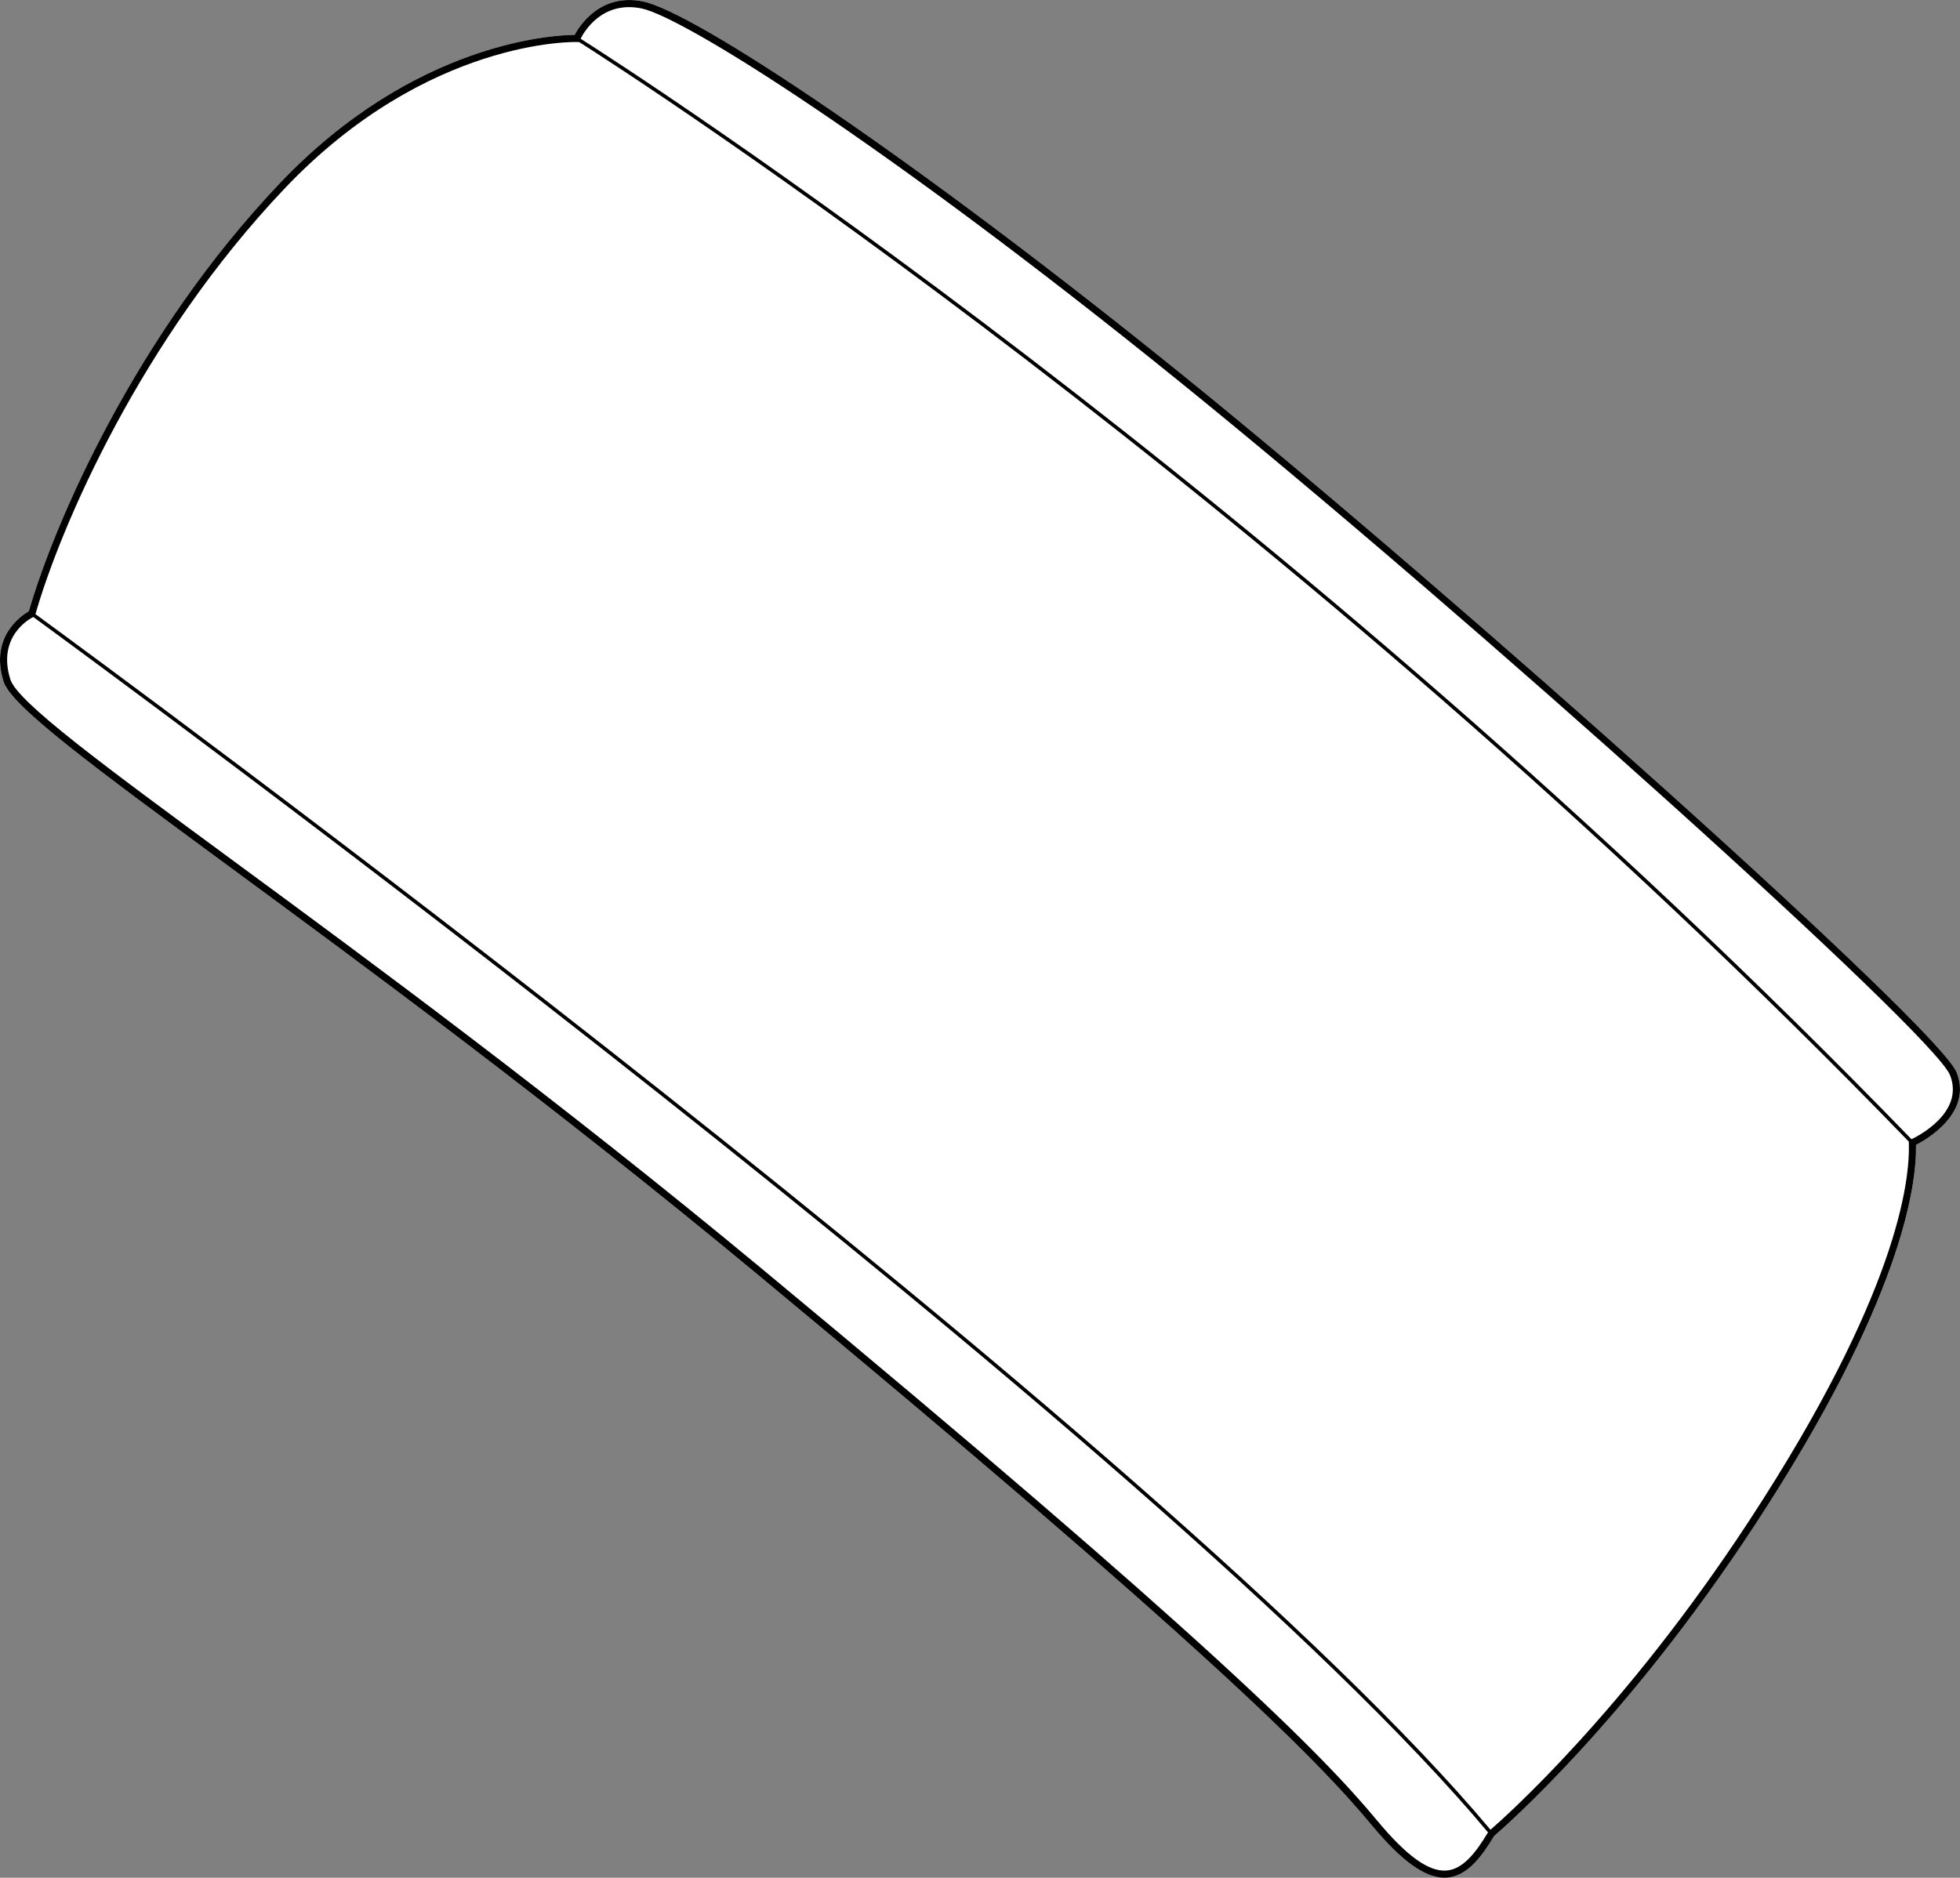
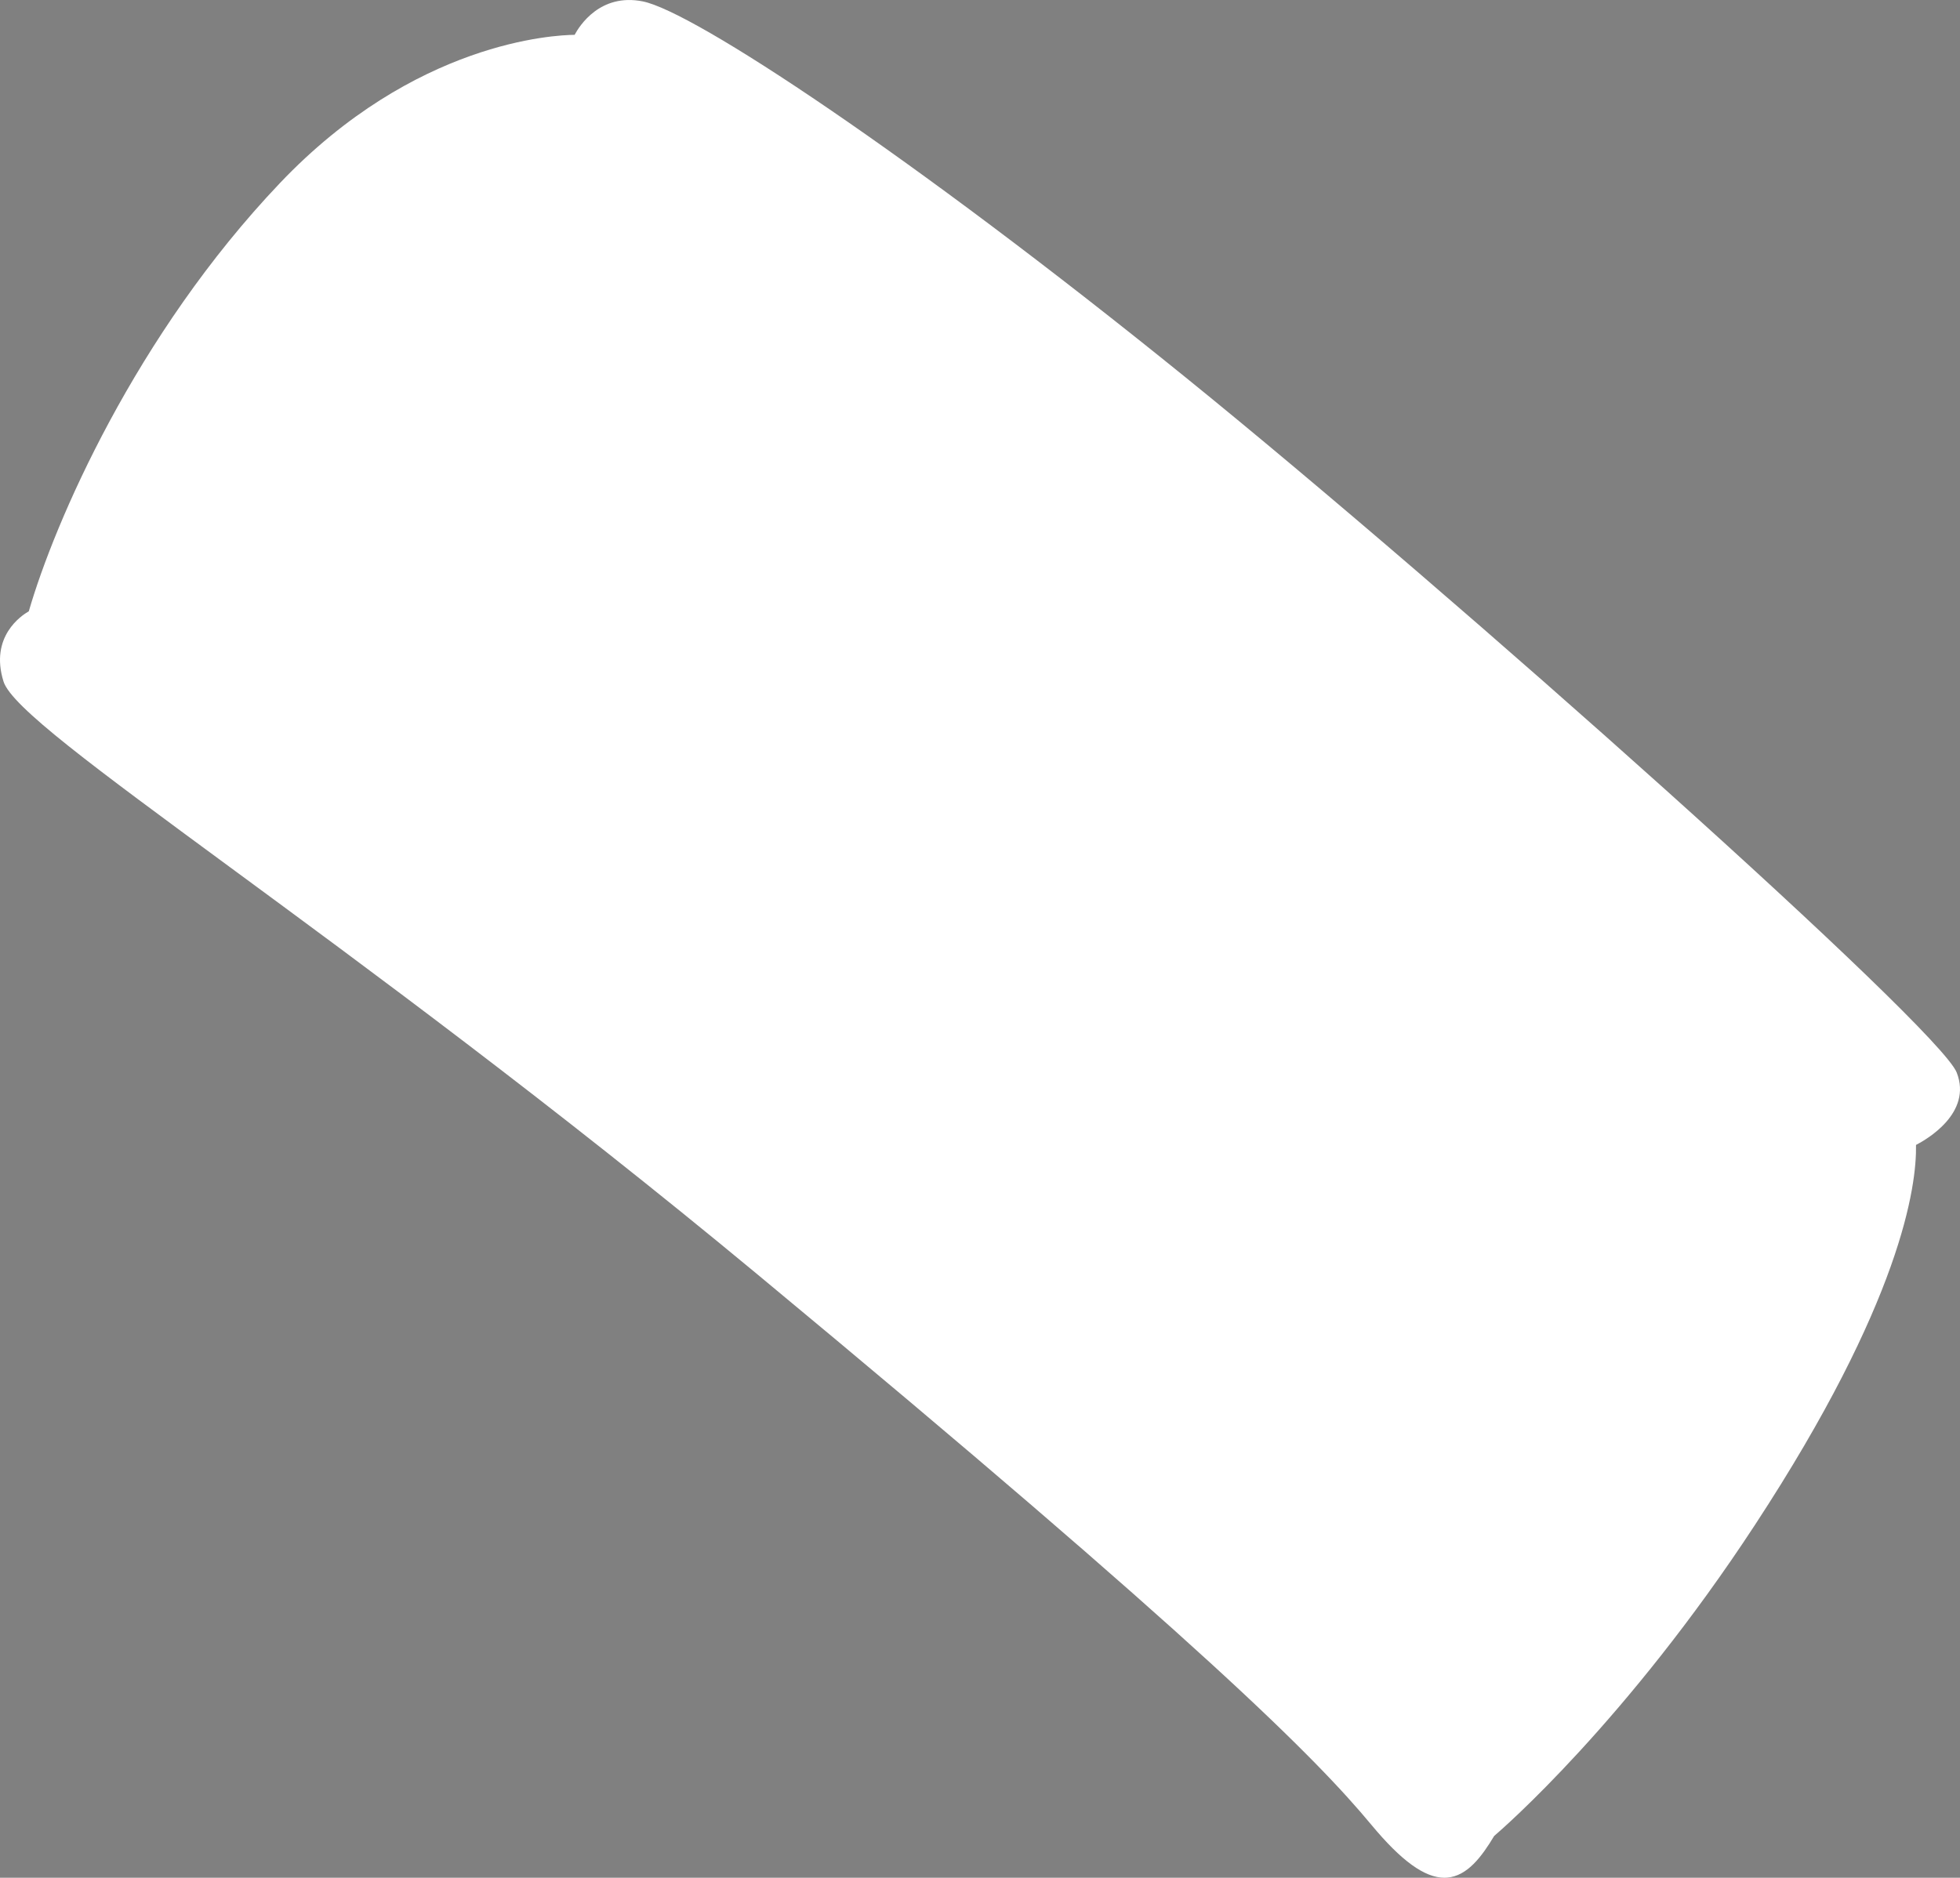
<svg xmlns="http://www.w3.org/2000/svg" id="Layer_2" data-name="Layer 2" viewBox="0 0 548.99 526.08">
  <rect x="0" y="0" width="548.99" height="526.08" fill="#808080" stroke="none" />
  <defs>
    <style>
      .cls-1 {
        fill: #fff;
      }
    </style>
  </defs>
  <g id="_748_copy" data-name="748 copy">
    <g>
      <path class="cls-1" d="M548.07,300.49c4.43,11.34-8.41,18.74-11.4,20.28,.21,11.51-4.07,43.76-45.05,106.37-36.08,55.12-70.7,85.18-73.11,87.24-3.5,5.83-7.54,11.24-13.2,11.67-.24,.02-.49,.03-.73,.03-5.56,0-12.1-4.75-20.48-14.85-15.23-18.37-47.58-51.06-171.99-154.23-57.73-47.88-109.76-86.14-147.74-114.08C26.2,214.84,3.16,197.89,.98,190.92c-3.91-12.56,5.01-18.47,7.09-19.66,7.14-24.73,29.84-77.39,70.34-119.97C116.19,11.57,155.45,9.81,160.95,9.76c1.33-2.49,7.15-11.75,19.08-9.37,14.29,2.86,74.95,42.95,151.73,105.08,76,61.5,211.36,182.39,216.31,195.02Z" />
-       <path d="M548.07,300.49c-4.95-12.63-140.31-133.52-216.31-195.02C254.98,43.34,194.32,3.25,180.03,.39c-11.93-2.38-17.75,6.88-19.08,9.37-5.5,.05-44.76,1.81-82.54,41.53C37.91,93.87,15.21,146.53,8.07,171.26c-2.08,1.19-11,7.1-7.09,19.66,2.18,6.97,25.22,23.92,63.39,52,37.98,27.94,90.01,66.2,147.74,114.08,124.41,103.17,156.76,135.86,171.99,154.23,8.38,10.1,14.92,14.85,20.48,14.85,.24,0,.49-.01,.73-.03,5.66-.43,9.7-5.84,13.2-11.67,2.41-2.06,37.03-32.12,73.11-87.24,40.98-62.61,45.26-94.86,45.05-106.37,2.99-1.54,15.83-8.94,11.4-20.28Zm-142.91,223.57c-5,.39-11.22-4.1-19.52-14.11-15.29-18.44-47.71-51.21-172.25-154.49-57.78-47.91-109.83-86.2-147.84-114.15C29.01,214.43,4.87,196.67,2.89,190.33c-3.83-12.28,5.82-17.17,6.43-17.47,16.63,12.14,316.49,231.77,407.47,340.51-3.23,5.36-6.88,10.33-11.63,10.69Zm84.79-98.02c-35.04,53.54-68.64,83.28-72.47,86.59C326.36,403.81,26.73,184.34,9.93,172.06c7-24.45,29.55-76.94,69.93-119.39C119.74,10.75,161.11,11.75,161.53,11.77l.68,.02v-.02c14.49,9.2,196.73,126.57,372.43,308.06l.02,.36c.37,10.73-3.25,42.51-44.71,105.85Zm45.45-106.87C359.12,137.08,176.24,19.49,162.63,10.85c.91-1.84,5.93-10.71,17-8.5,11.54,2.31,67.46,37.17,150.88,104.67,82.15,66.49,211.17,182.64,215.69,194.2,4.12,10.51-9.15,17.17-10.8,17.95Z" />
    </g>
  </g>
</svg>